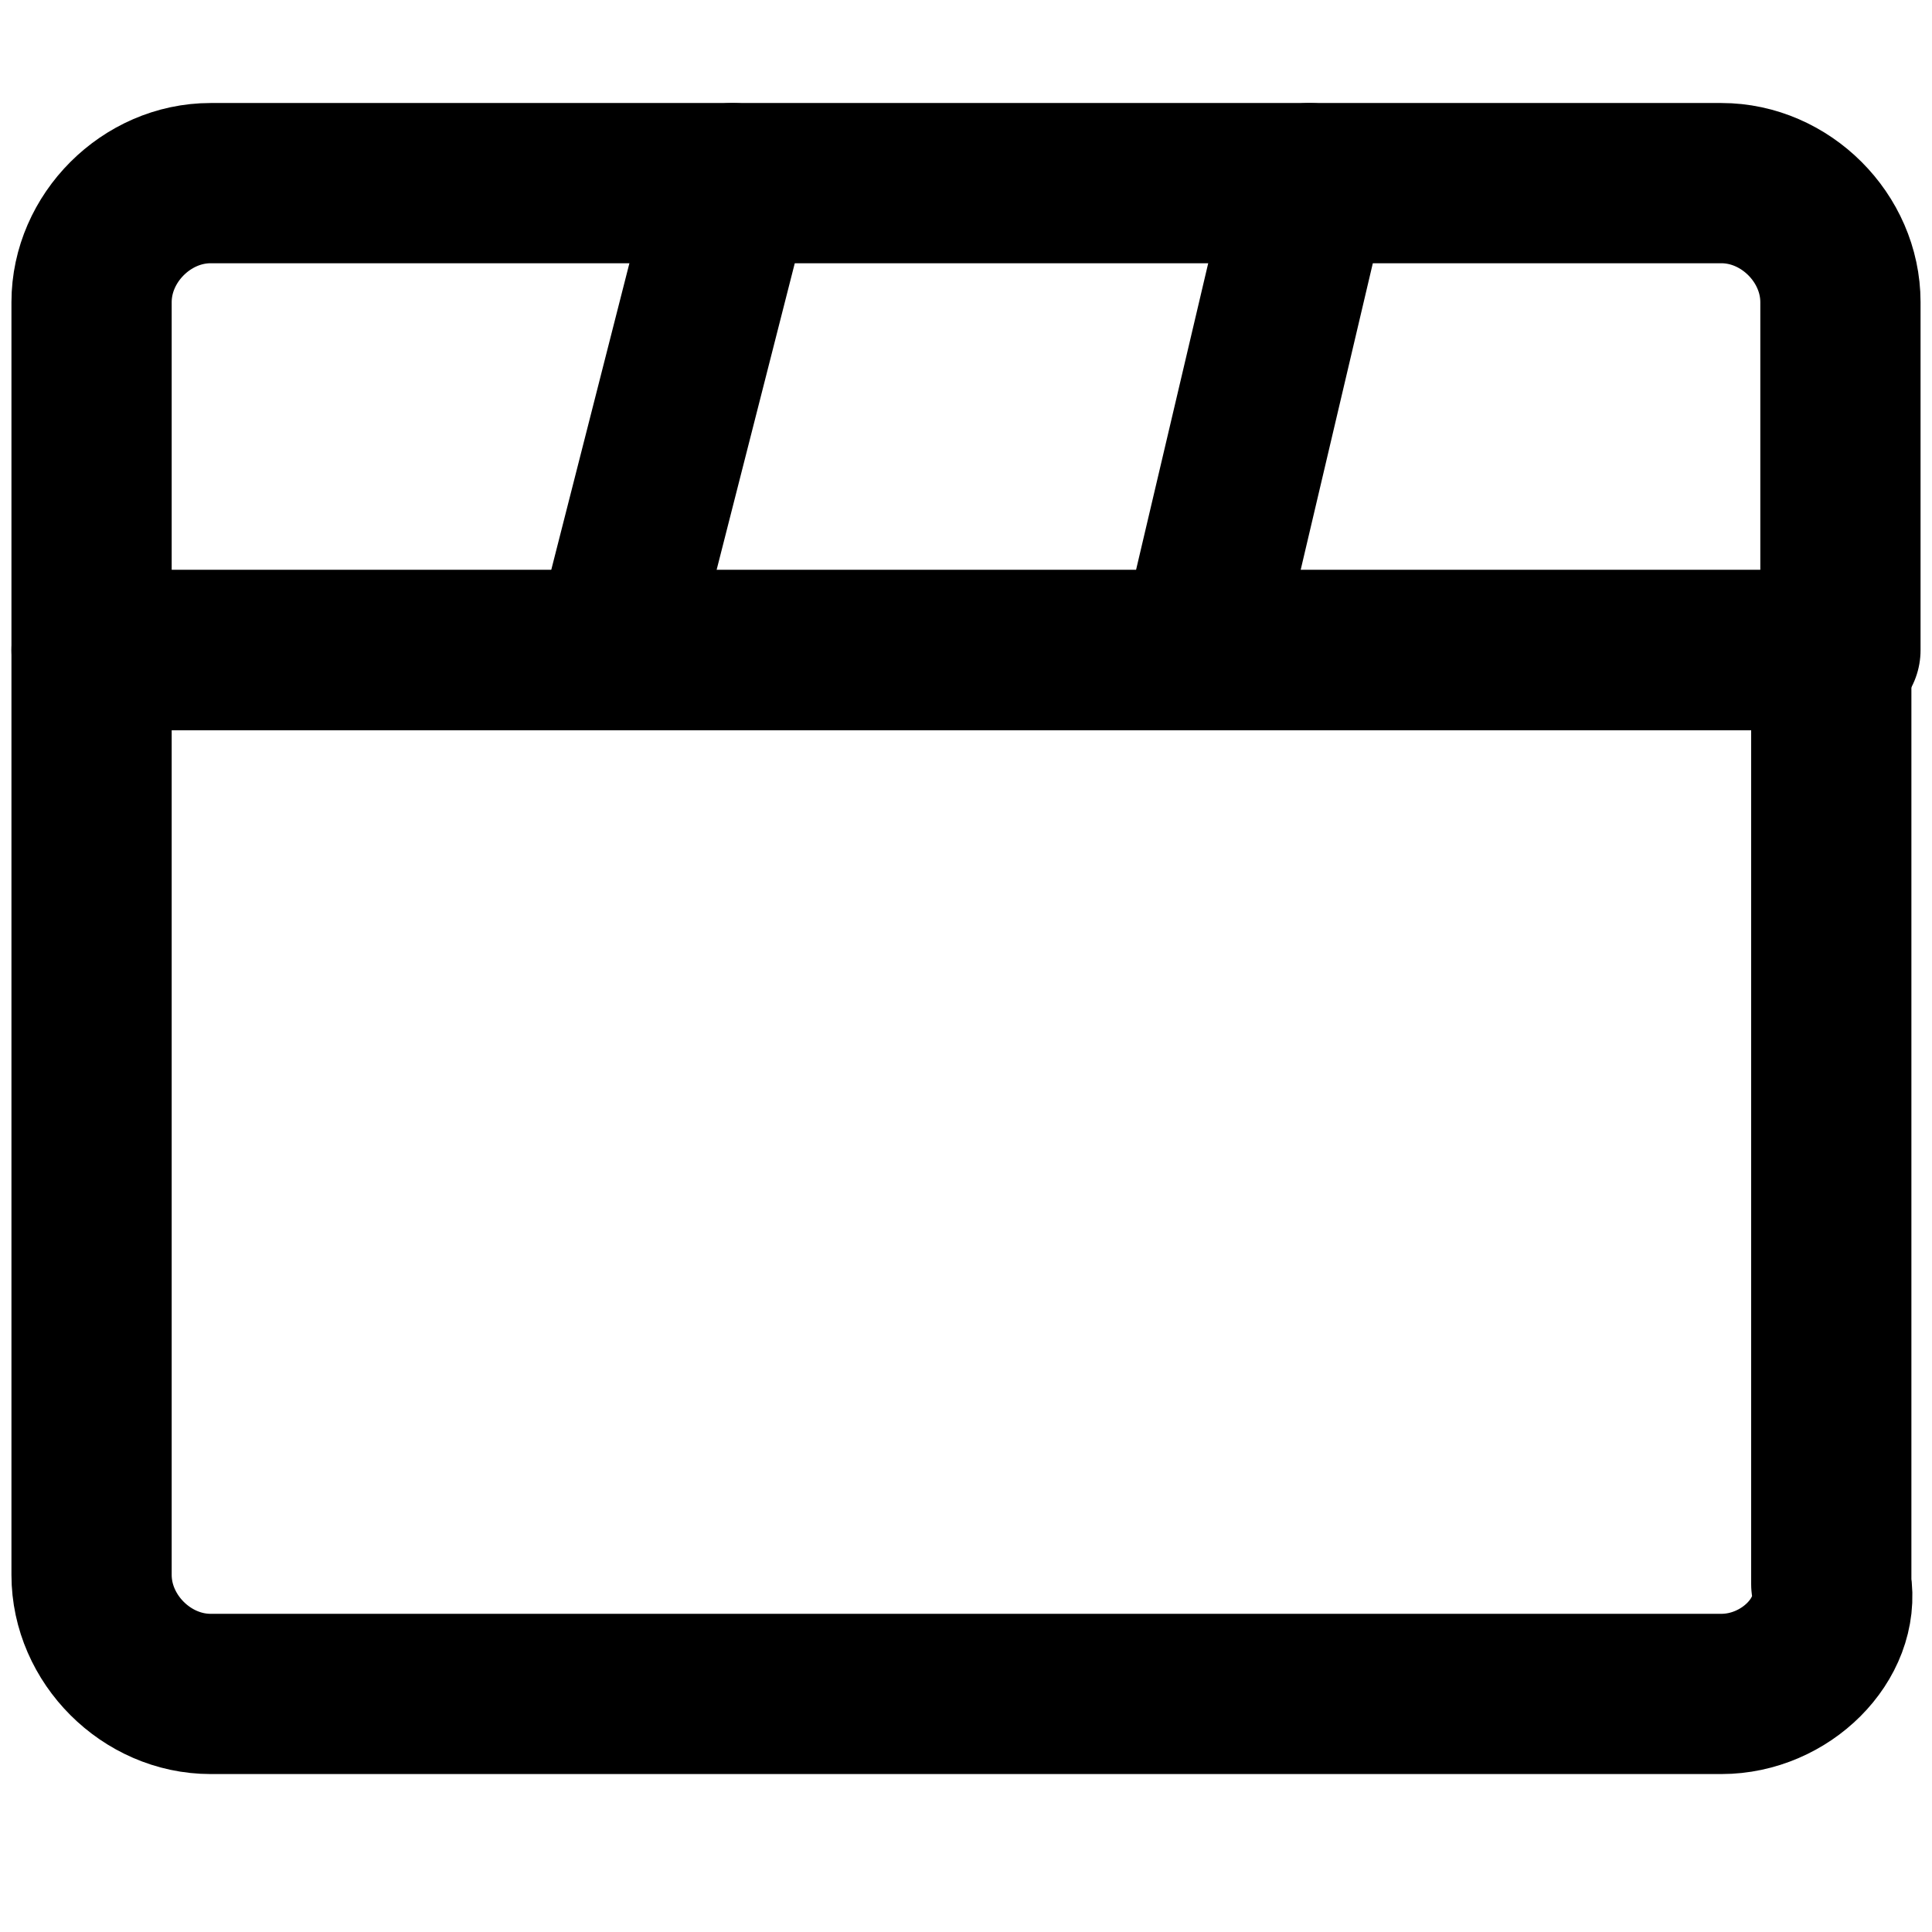
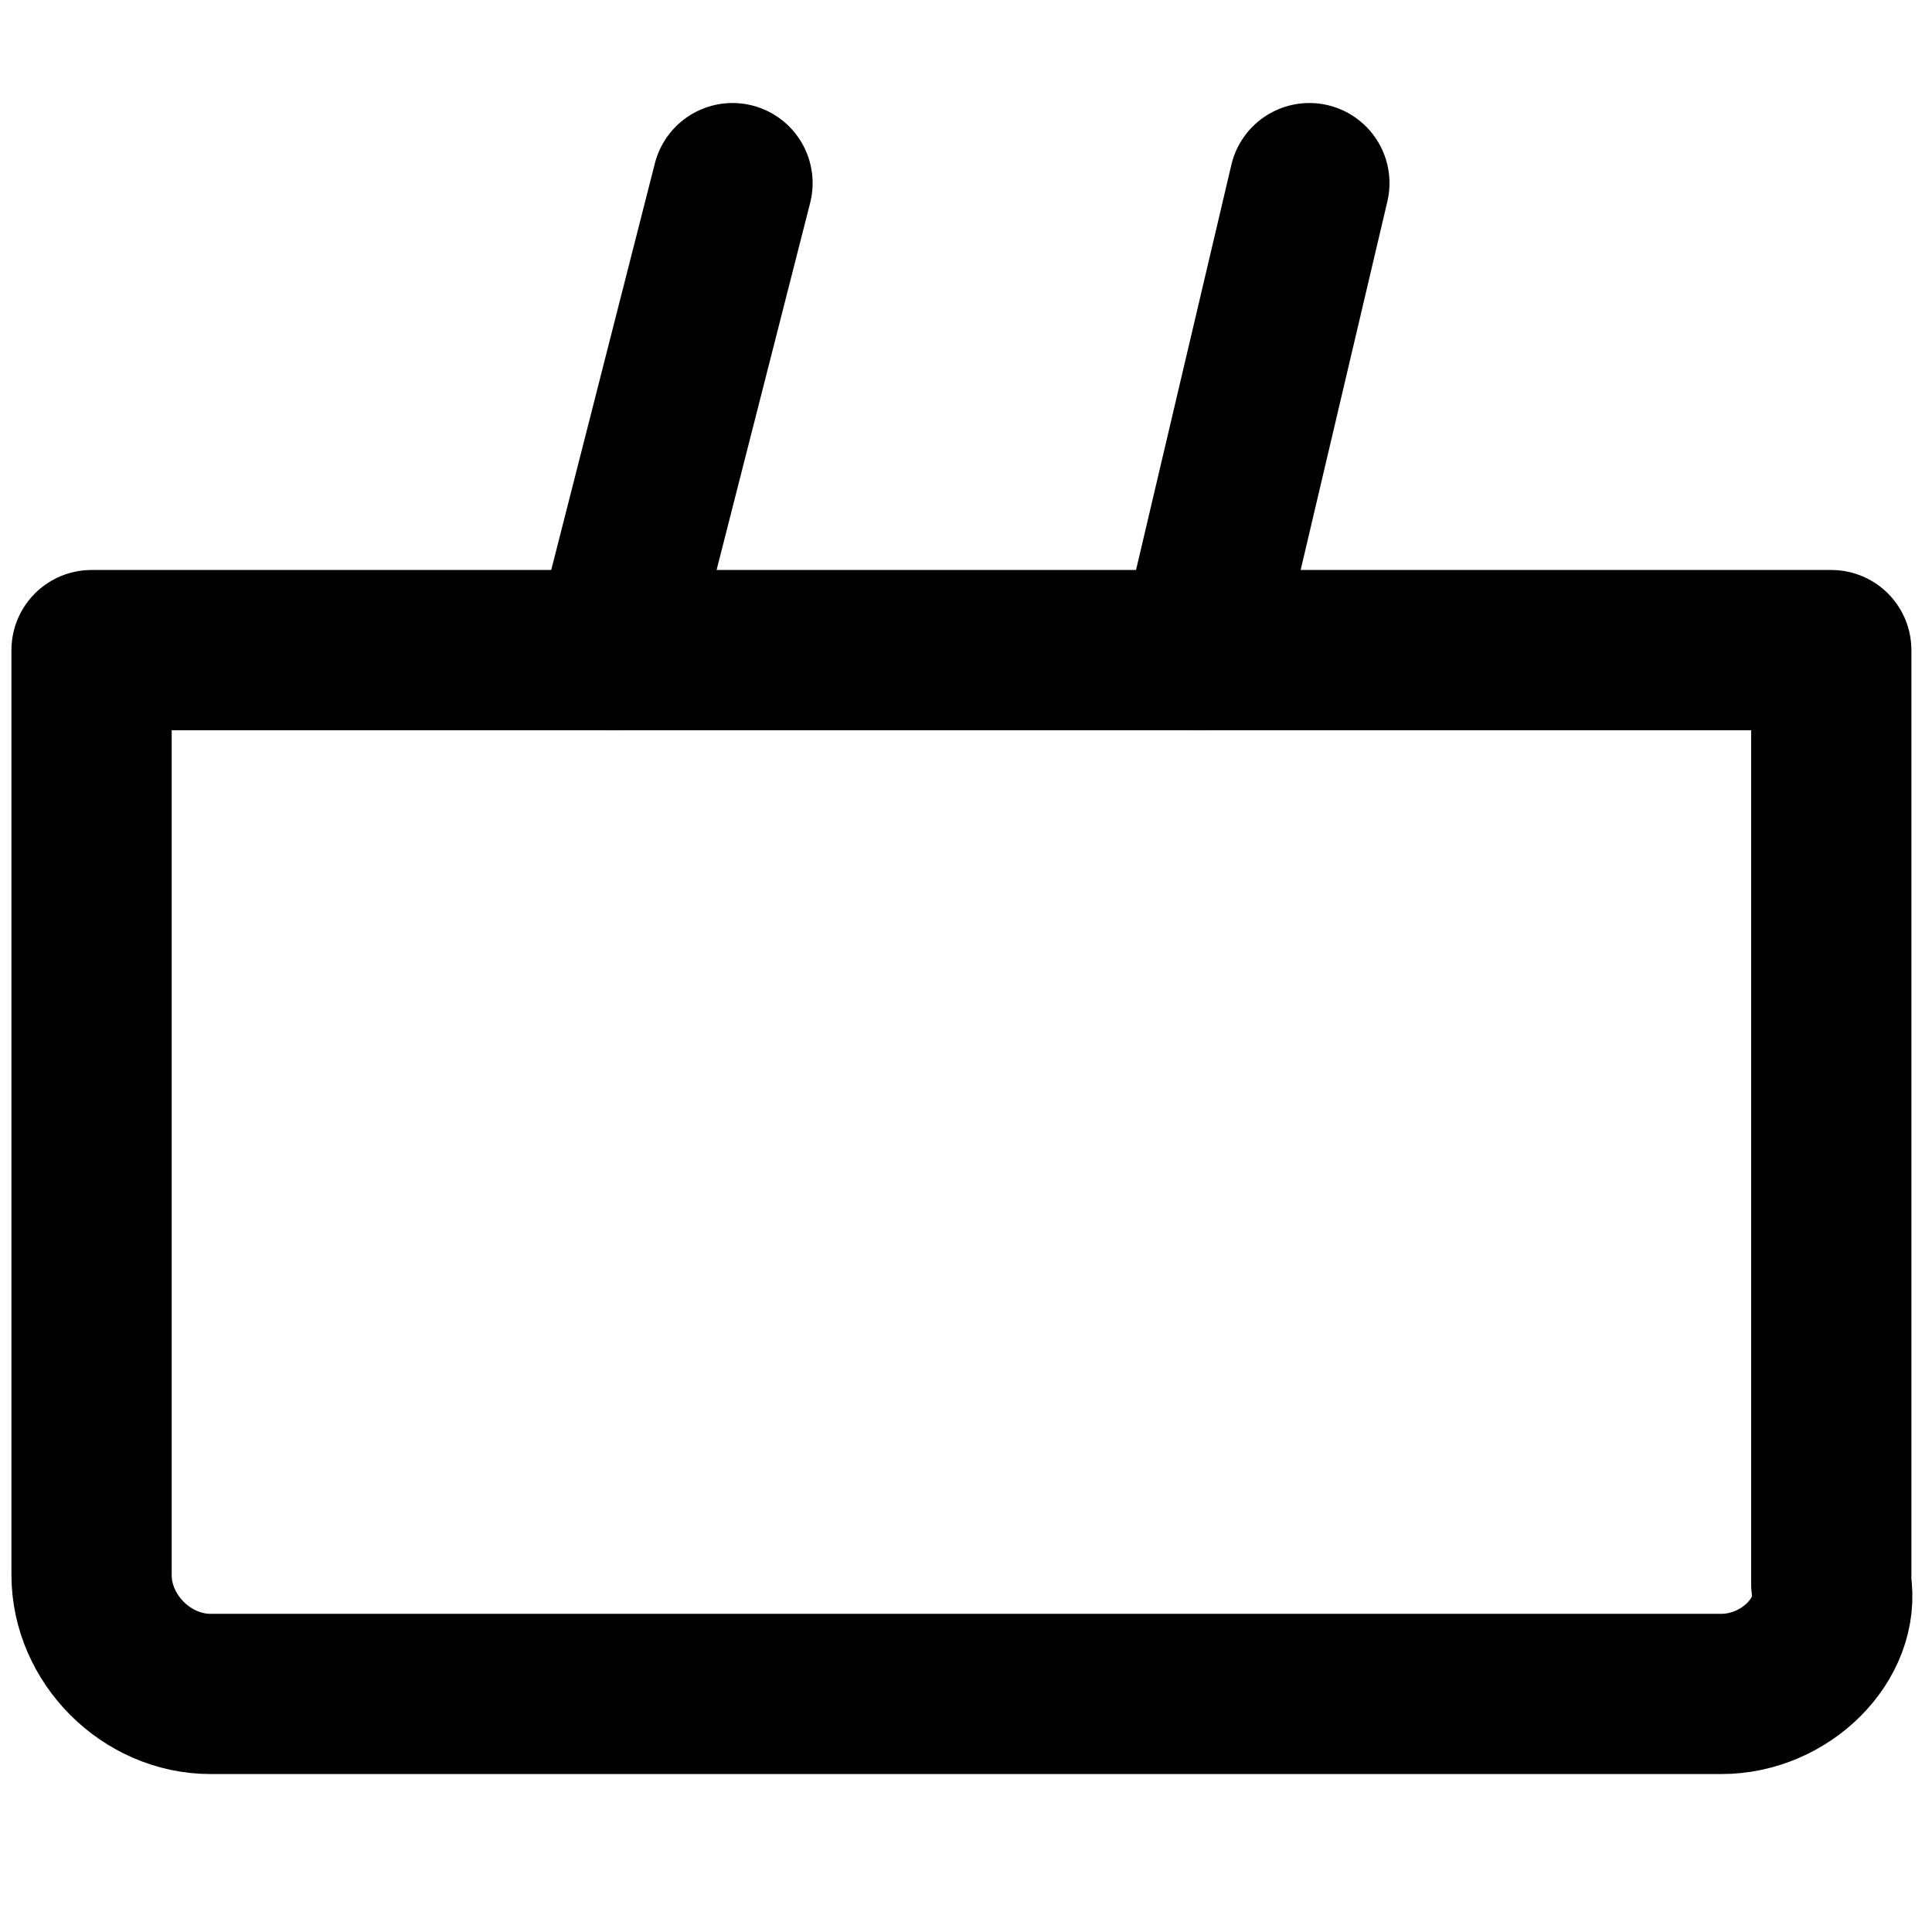
<svg xmlns="http://www.w3.org/2000/svg" version="1.1" id="Layer_1" x="0px" y="0px" viewBox="0 0 21.1 21.1" style="enable-background:new 0 0 21.1 21.1;" xml:space="preserve">
  <style type="text/css">
	.st0{fill:none;stroke:#000000;stroke-width:1.75;stroke-linecap:round;stroke-linejoin:round;}
</style>
  <title>movies-reel-1</title>
  <path class="st0" d="M18.8,18.5H2.3c-0.7,0-1.3-0.6-1.3-1.3V7.1h19v10.2C20.1,17.9,19.5,18.5,18.8,18.5z" />
-   <path class="st0" d="M20.1,7.1H1V3.3C1,2.6,1.6,2,2.3,2h16.5c0.7,0,1.3,0.6,1.3,1.3V7.1z" />
  <path class="st0" d="M16.2,14.7" />
-   <path class="st0" d="M4.8,14.7" />
-   <path class="st0" d="M9.9,14.7" />
  <path class="st0" d="M9.9,11.5" />
  <line class="st0" x1="8" y1="2" x2="6.7" y2="7.1" />
  <line class="st0" x1="14.3" y1="2" x2="13.1" y2="7.1" />
</svg>